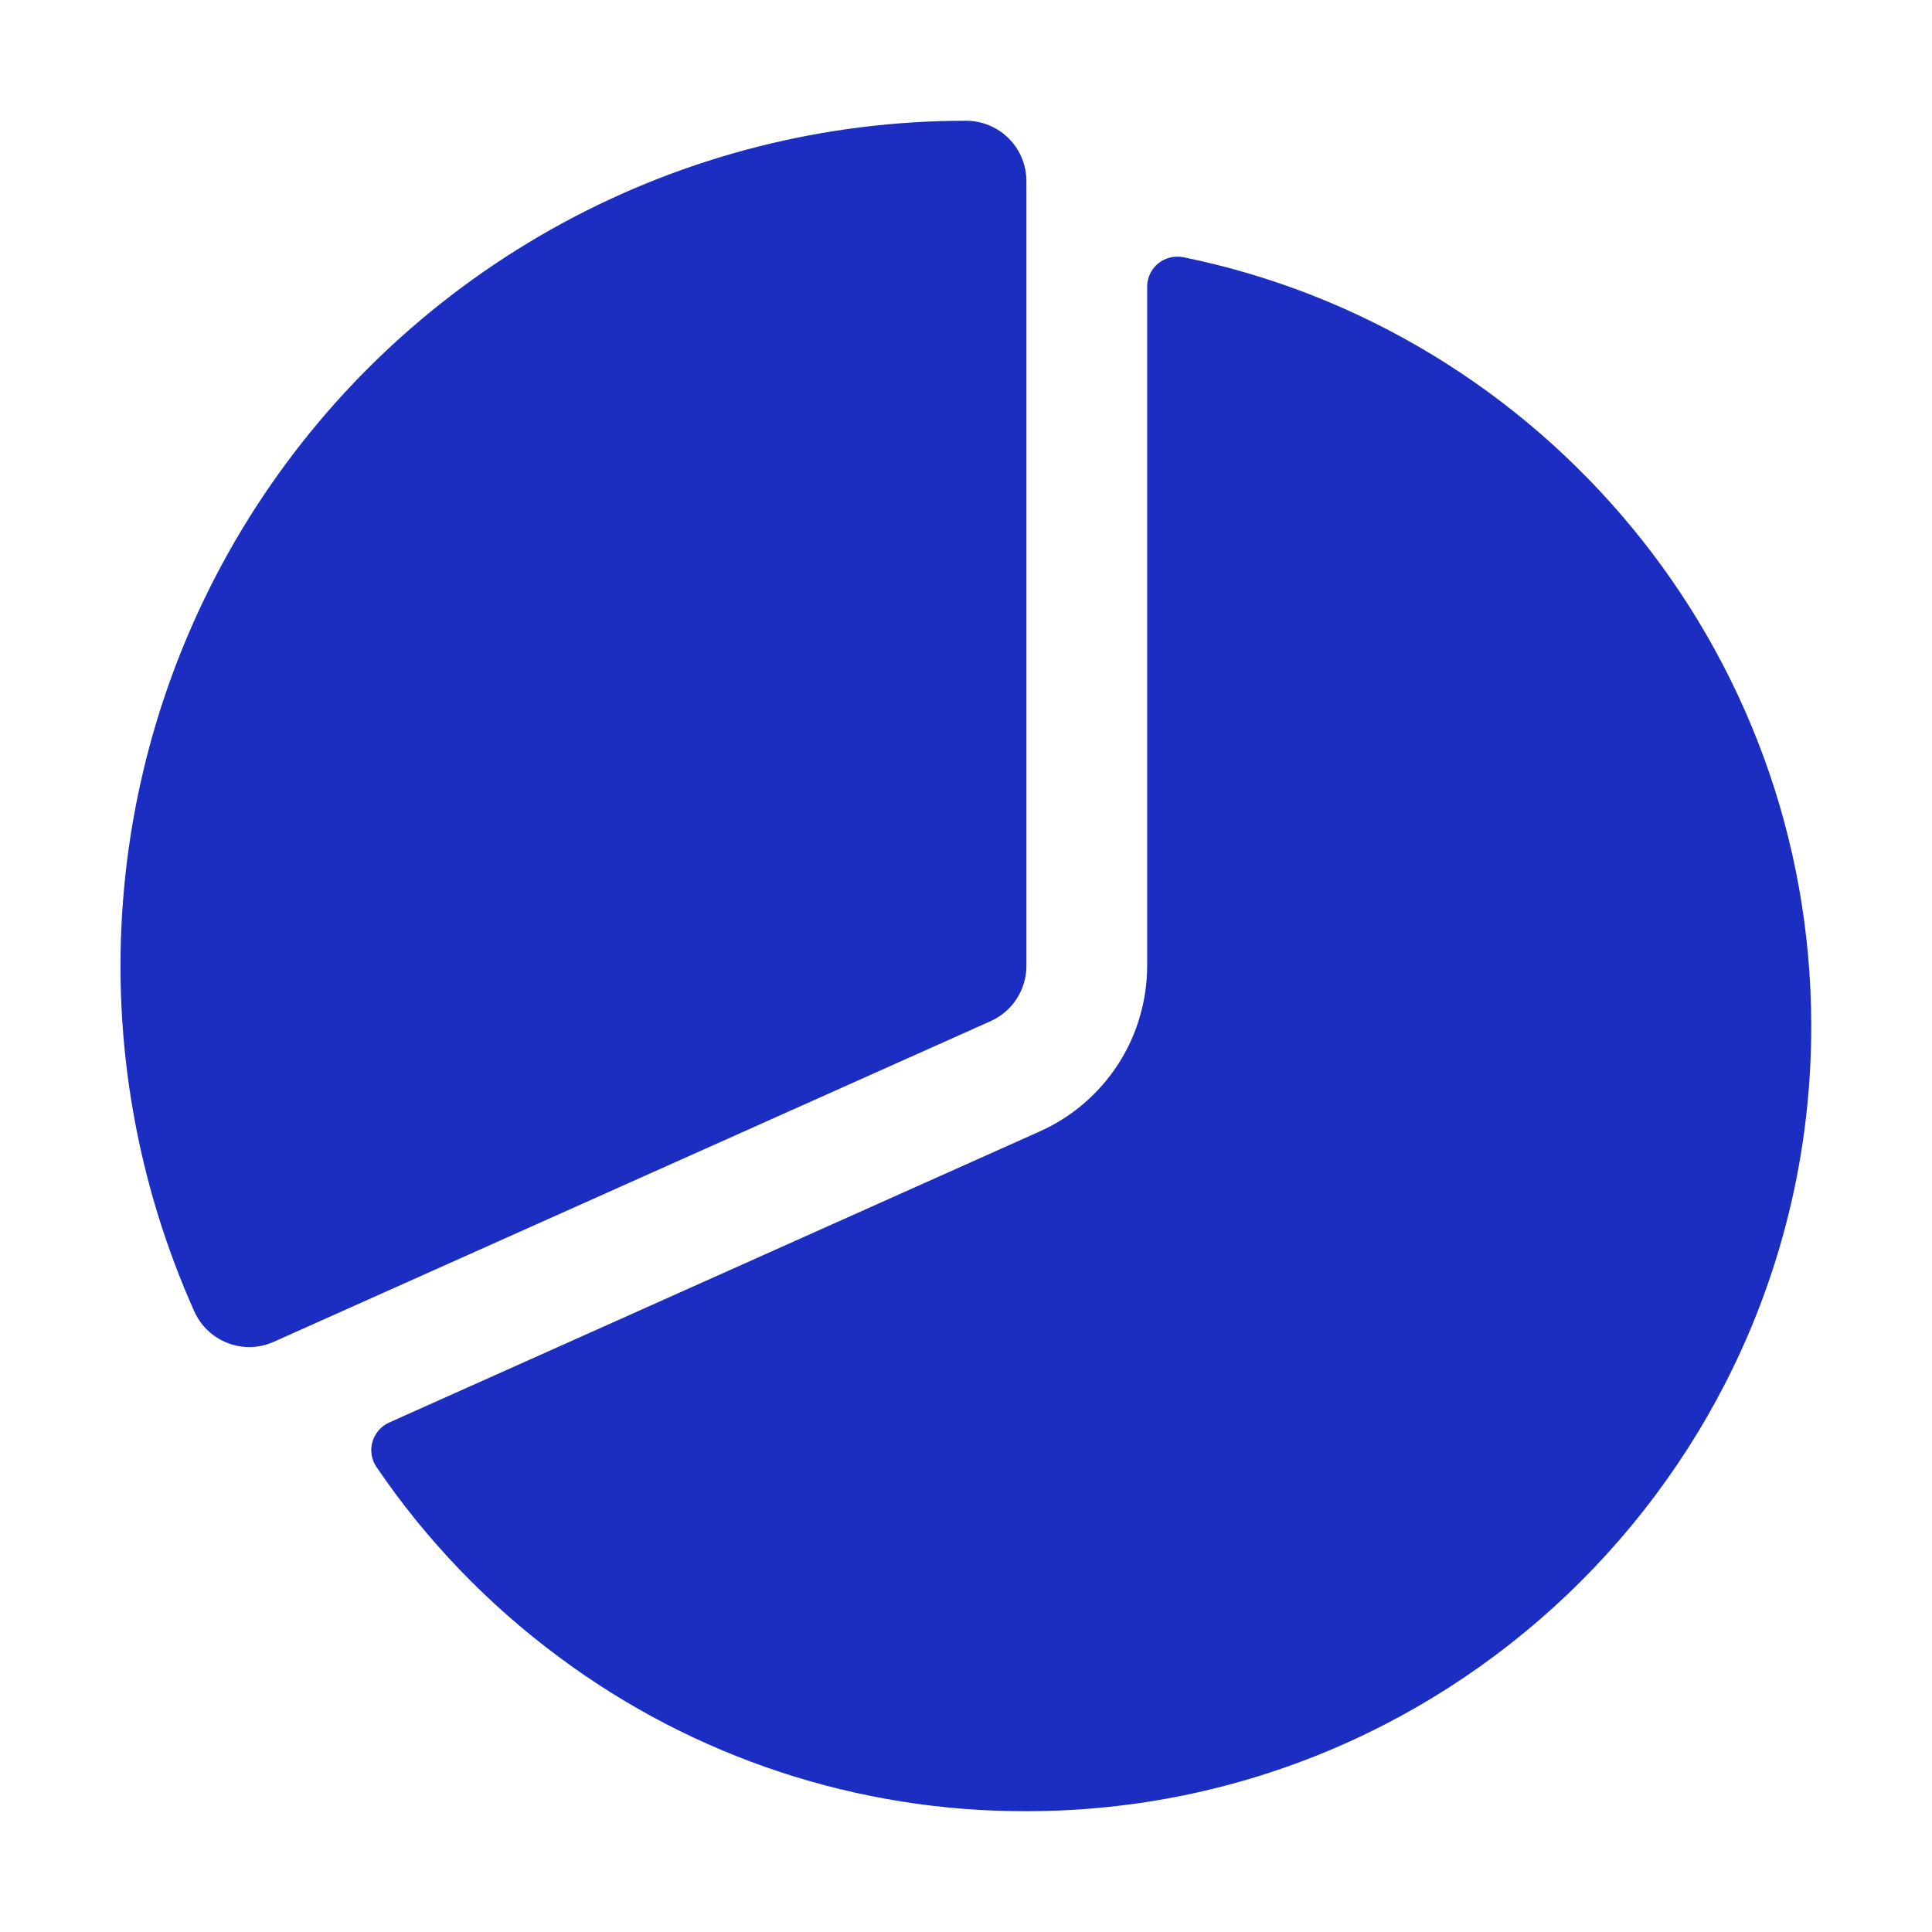
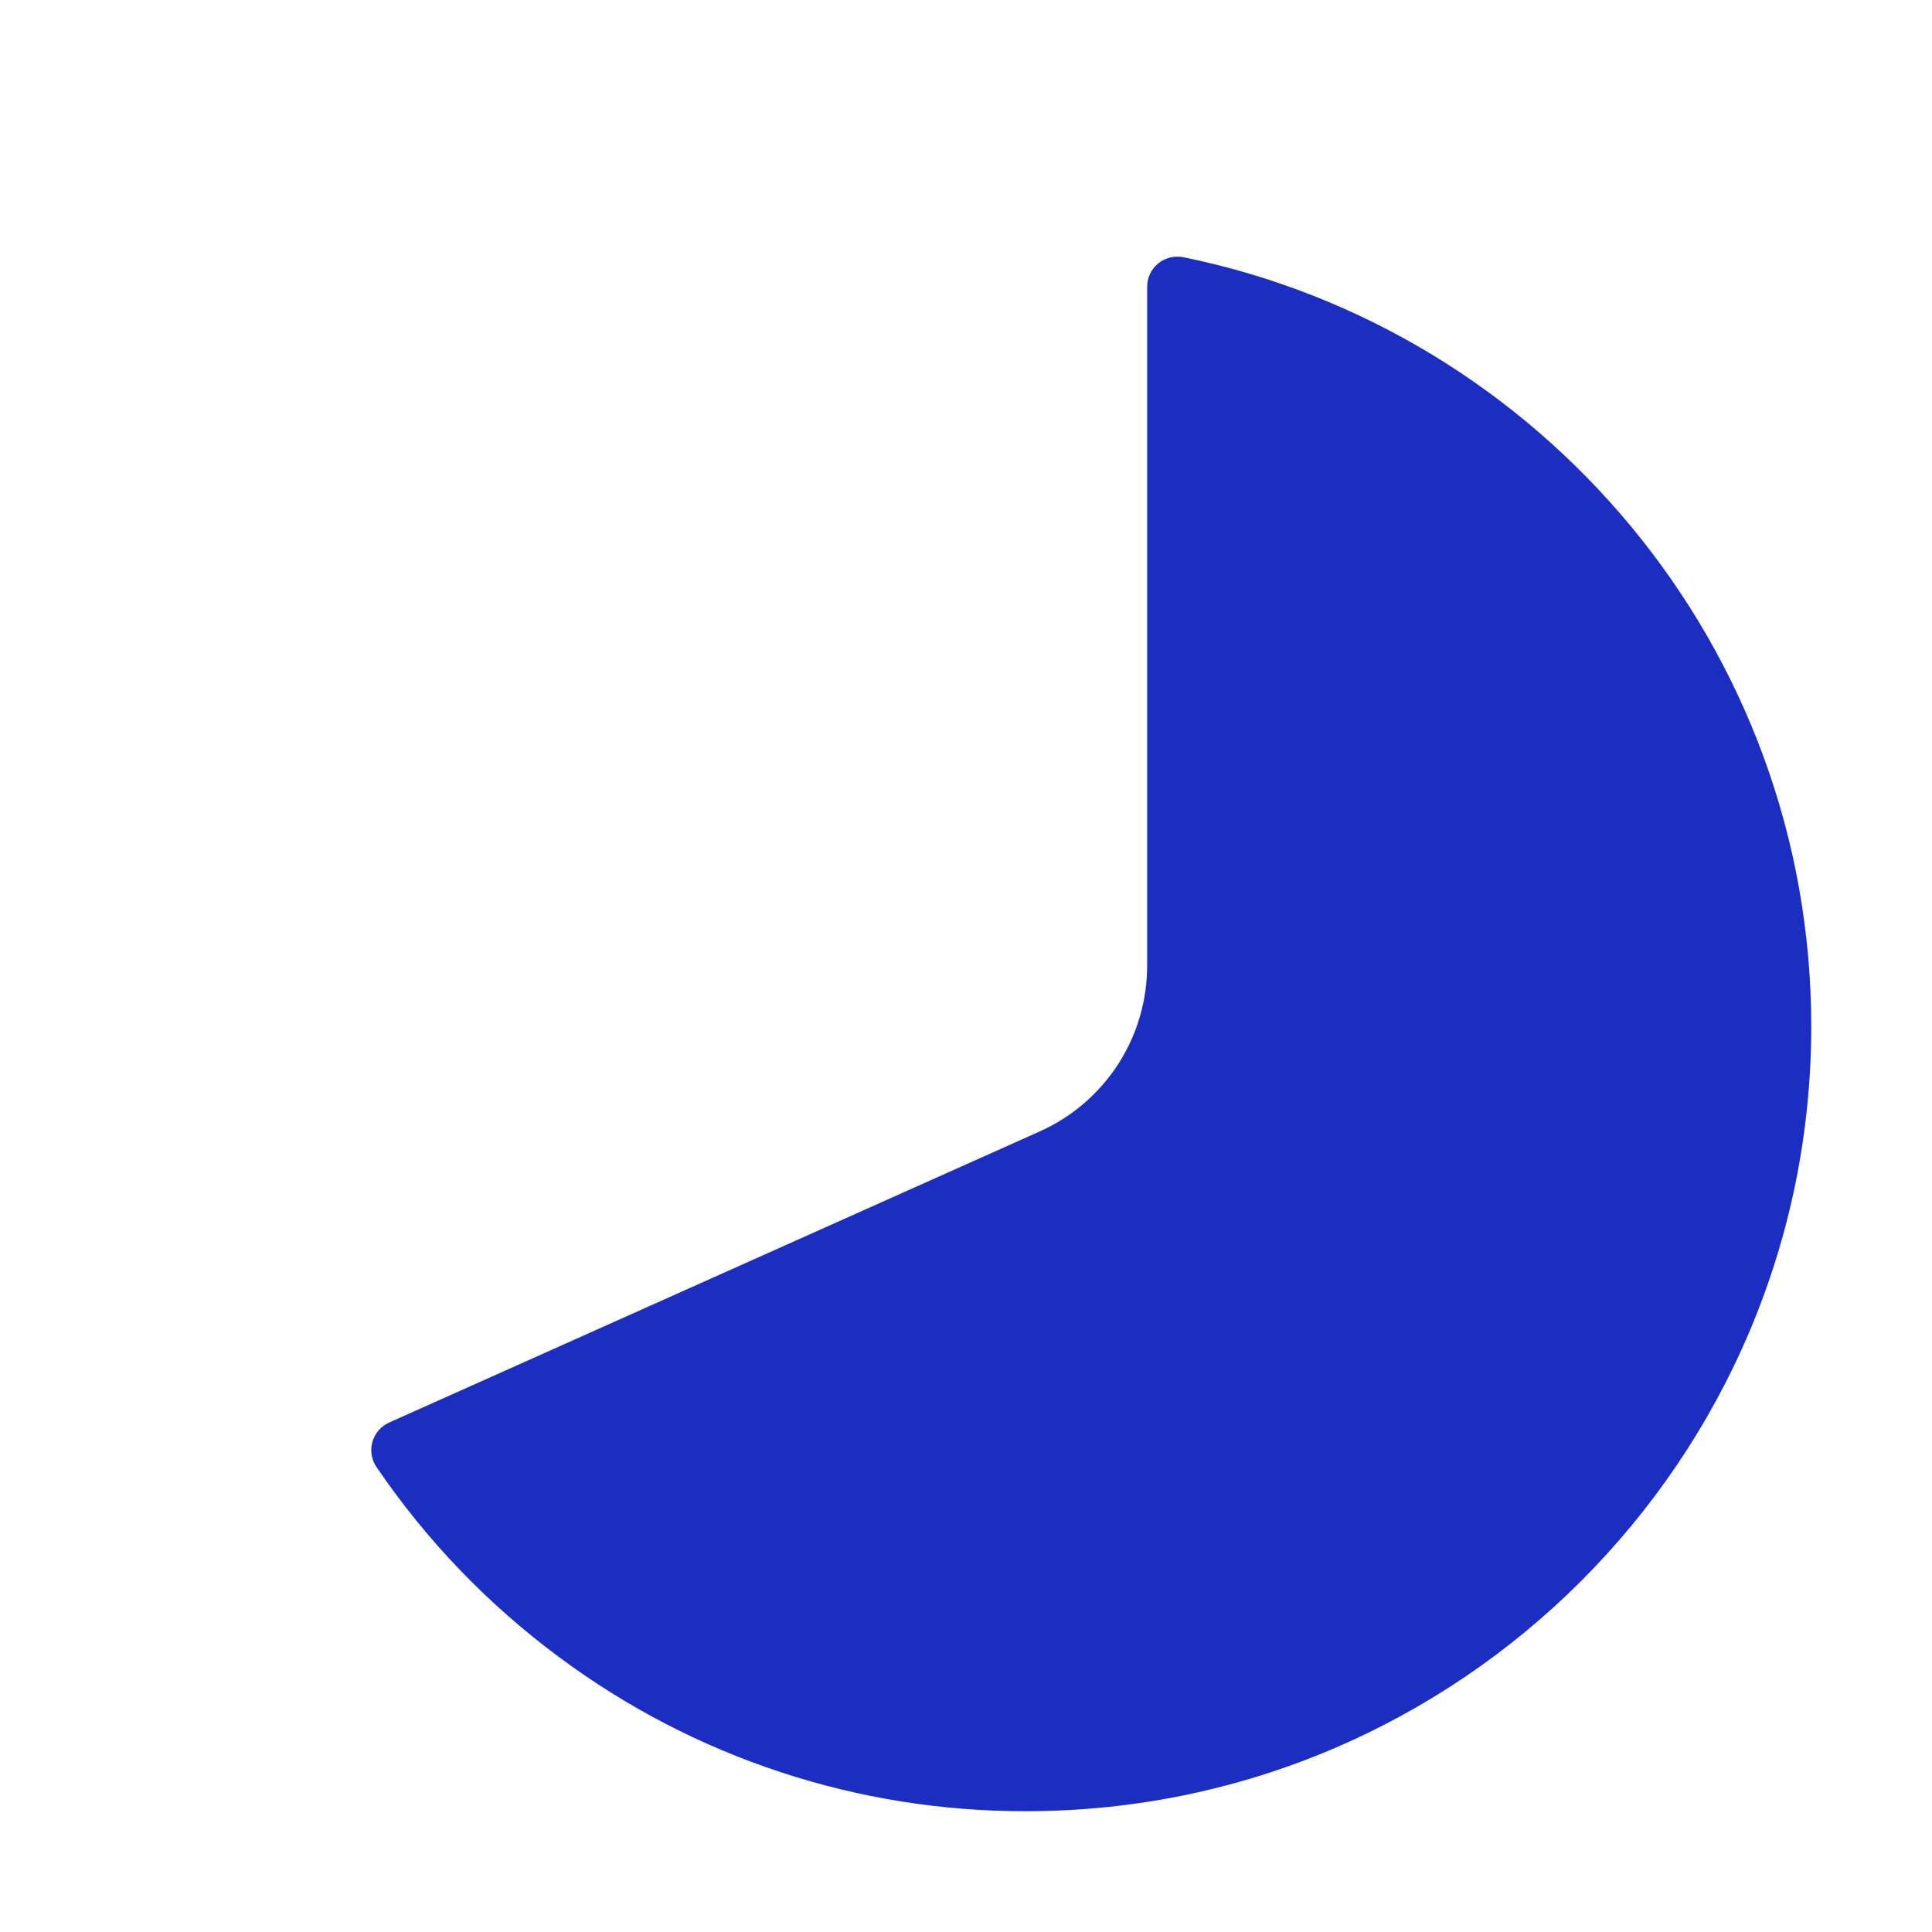
<svg xmlns="http://www.w3.org/2000/svg" width="30" height="30" viewBox="0 0 30 30" fill="none">
-   <path d="M3.873 20.918C3.692 20.918 3.515 20.865 3.363 20.767C3.211 20.669 3.091 20.528 3.017 20.363C2.122 18.364 1.741 16.173 1.91 13.989C2.078 11.806 2.791 9.699 3.982 7.861C5.173 6.023 6.805 4.513 8.73 3.467C10.654 2.421 12.81 1.874 15 1.875C15.249 1.875 15.487 1.973 15.663 2.149C15.839 2.325 15.938 2.563 15.938 2.812V14.999C15.938 15.181 15.885 15.358 15.787 15.51C15.688 15.662 15.548 15.782 15.383 15.856L4.256 20.833C4.136 20.888 4.005 20.917 3.873 20.918Z" fill="#1C2DC1" />
  <path d="M18.375 3.994C18.307 3.981 18.236 3.982 18.169 3.999C18.102 4.015 18.039 4.047 17.985 4.09C17.931 4.134 17.888 4.189 17.858 4.252C17.828 4.315 17.813 4.383 17.813 4.453V14.999C17.812 15.542 17.655 16.073 17.36 16.529C17.064 16.984 16.644 17.345 16.149 17.567L6.043 22.089C5.98 22.117 5.925 22.159 5.88 22.21C5.835 22.262 5.802 22.323 5.783 22.389C5.764 22.455 5.76 22.525 5.771 22.592C5.782 22.66 5.808 22.725 5.847 22.781C6.62 23.919 7.58 24.917 8.686 25.735C10.782 27.294 13.326 28.132 15.938 28.124C22.658 28.124 28.125 22.657 28.125 15.937C28.125 10.051 23.931 5.126 18.375 3.994Z" fill="#1C2DC1" />
</svg>